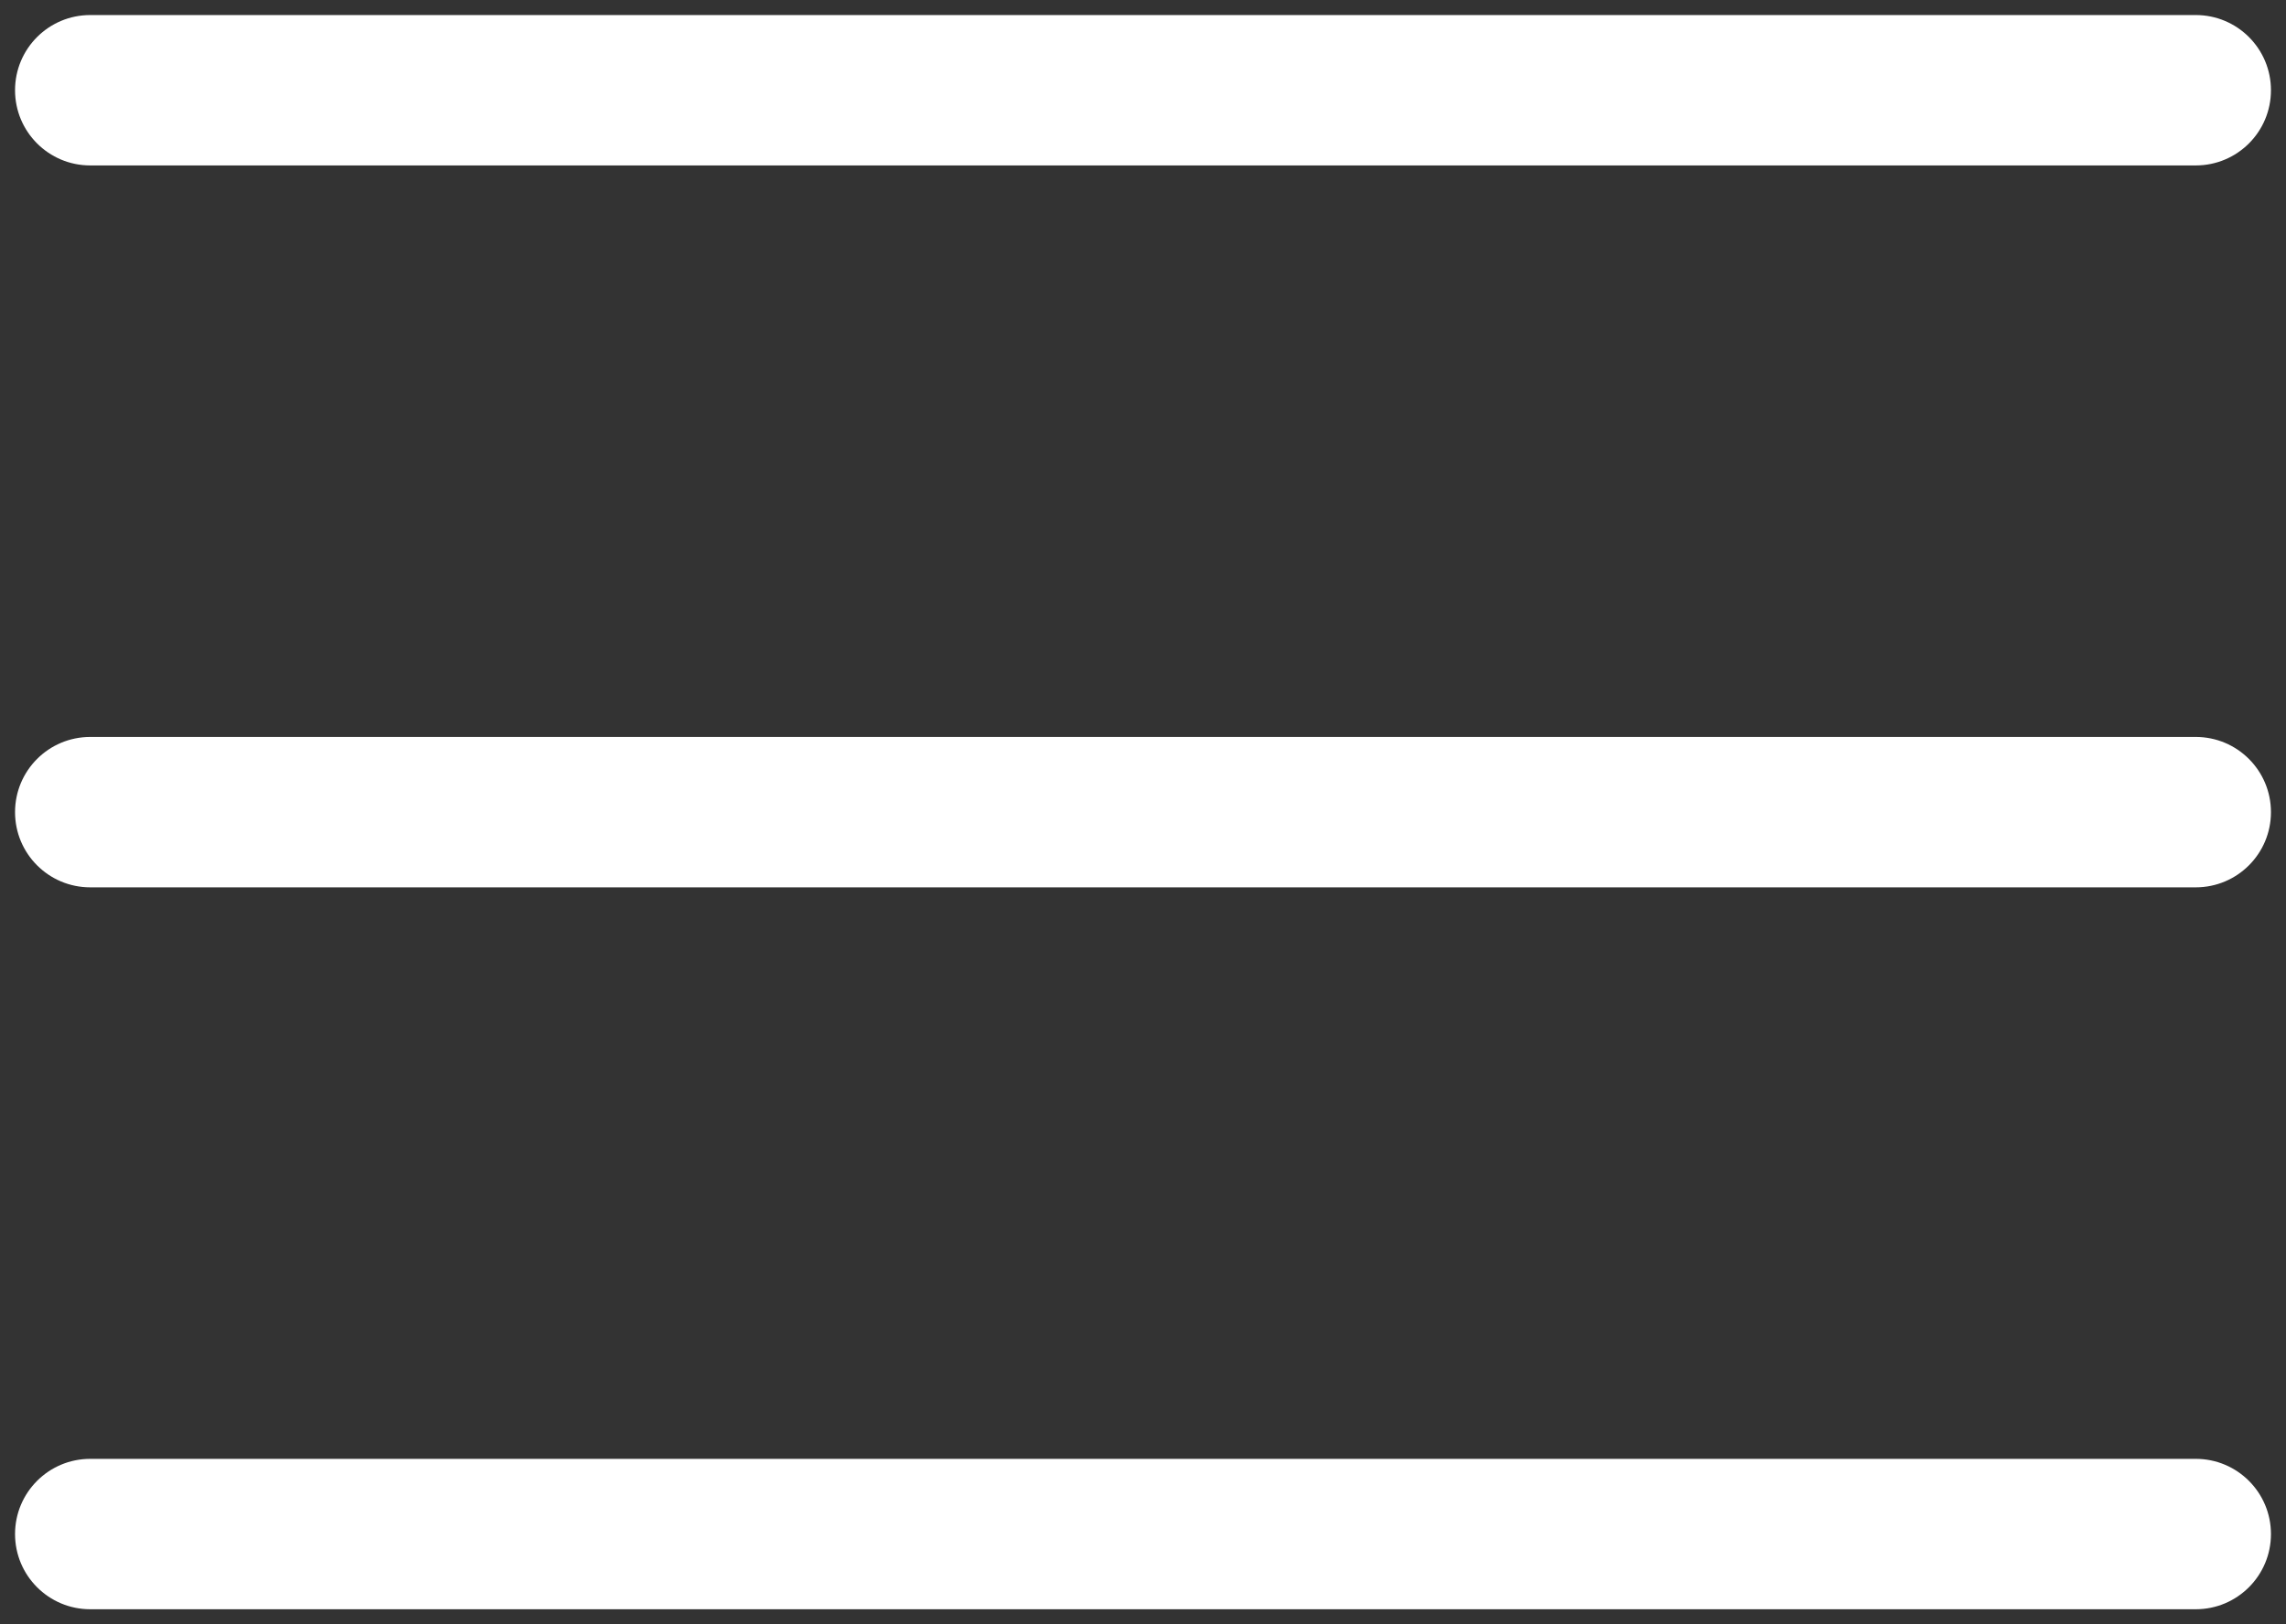
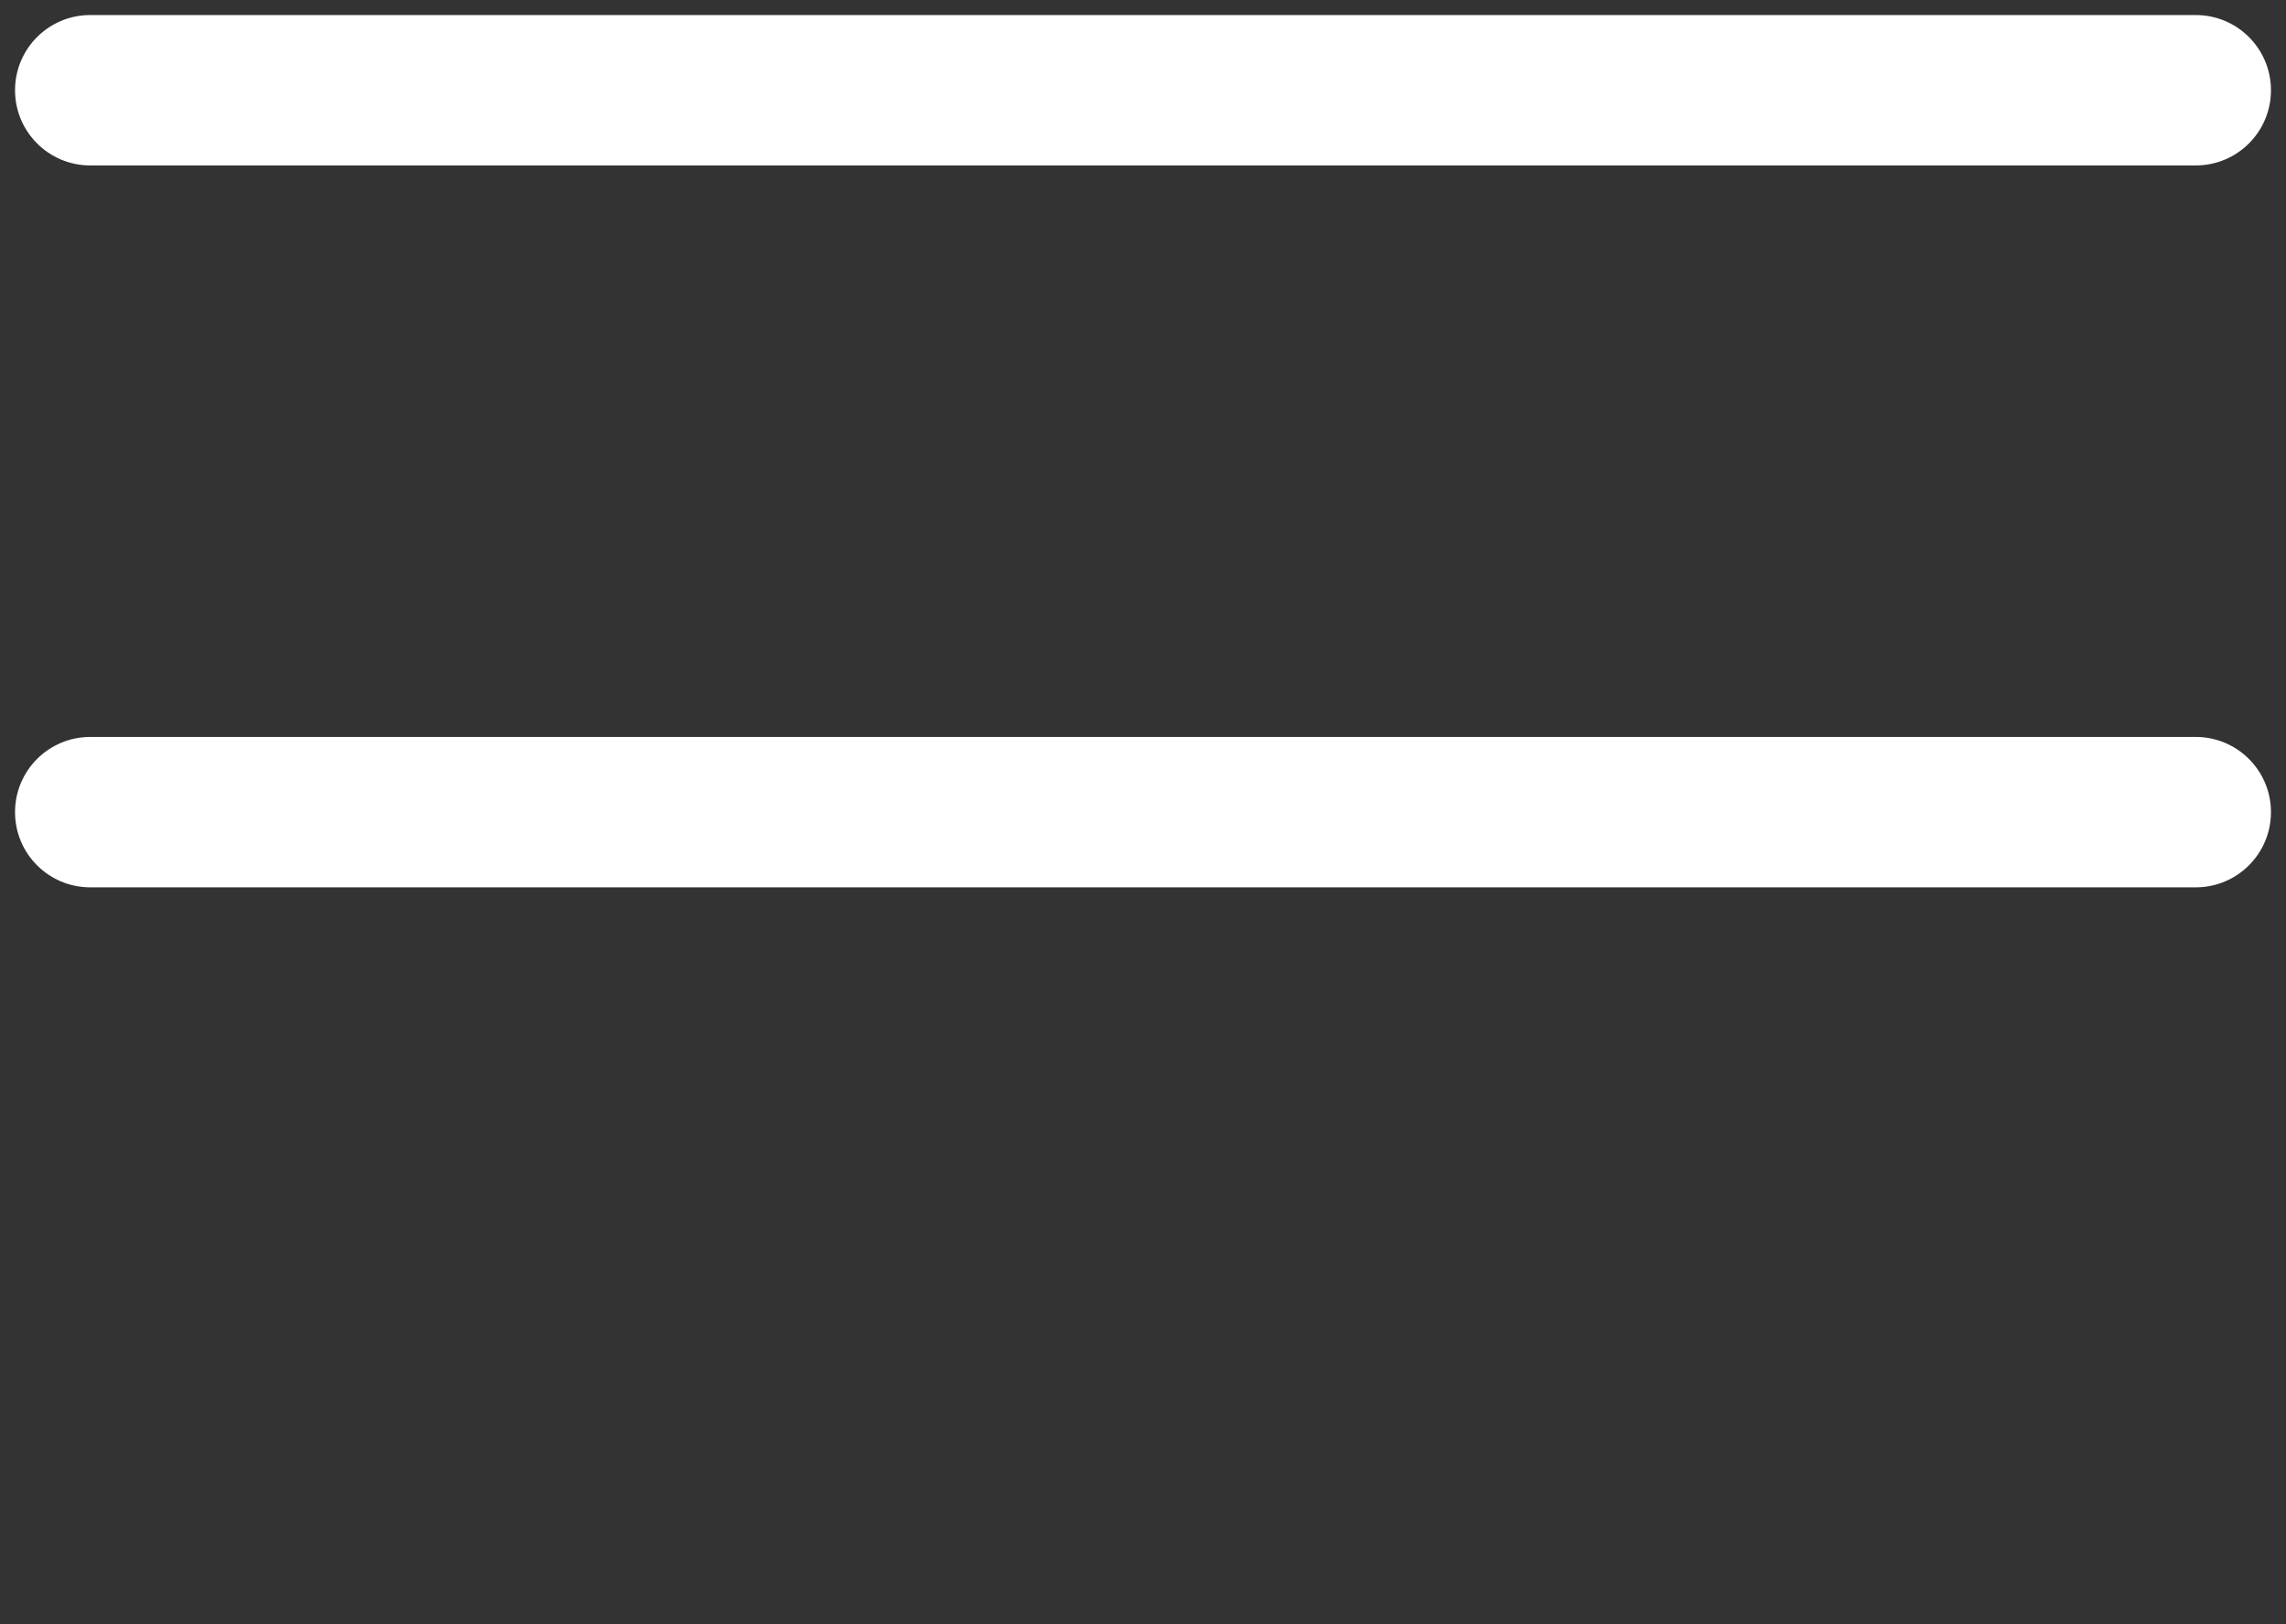
<svg xmlns="http://www.w3.org/2000/svg" width="76" height="54" viewBox="0 0 76 54" fill="none">
  <rect x="0" y="0" width="76" height="54" fill="#333333" stroke="none" />
  <g clip-path="url(#clip0_620_87)">
    <path d="M73 0.5C74.381 0.5 75.5 1.619 75.5 3C75.5 4.381 74.381 5.5 73 5.5H3C1.619 5.5 0.5 4.381 0.5 3C0.5 1.619 1.619 0.5 3 0.5H73Z" fill="white" />
    <path d="M73 24.5C74.381 24.5 75.5 25.619 75.5 27C75.5 28.381 74.381 29.5 73 29.5H3C1.619 29.5 0.5 28.381 0.5 27C0.5 25.619 1.619 24.5 3 24.5H73Z" fill="white" />
-     <path d="M73 48.5C74.381 48.5 75.5 49.619 75.5 51C75.5 52.381 74.381 53.5 73 53.5H3C1.619 53.5 0.5 52.381 0.5 51C0.5 49.619 1.619 48.5 3 48.5H73Z" fill="white" />
  </g>
  <defs>
    <clipPath id="clip0_620_87">
      <rect width="76" height="54" fill="white" />
    </clipPath>
  </defs>
</svg>